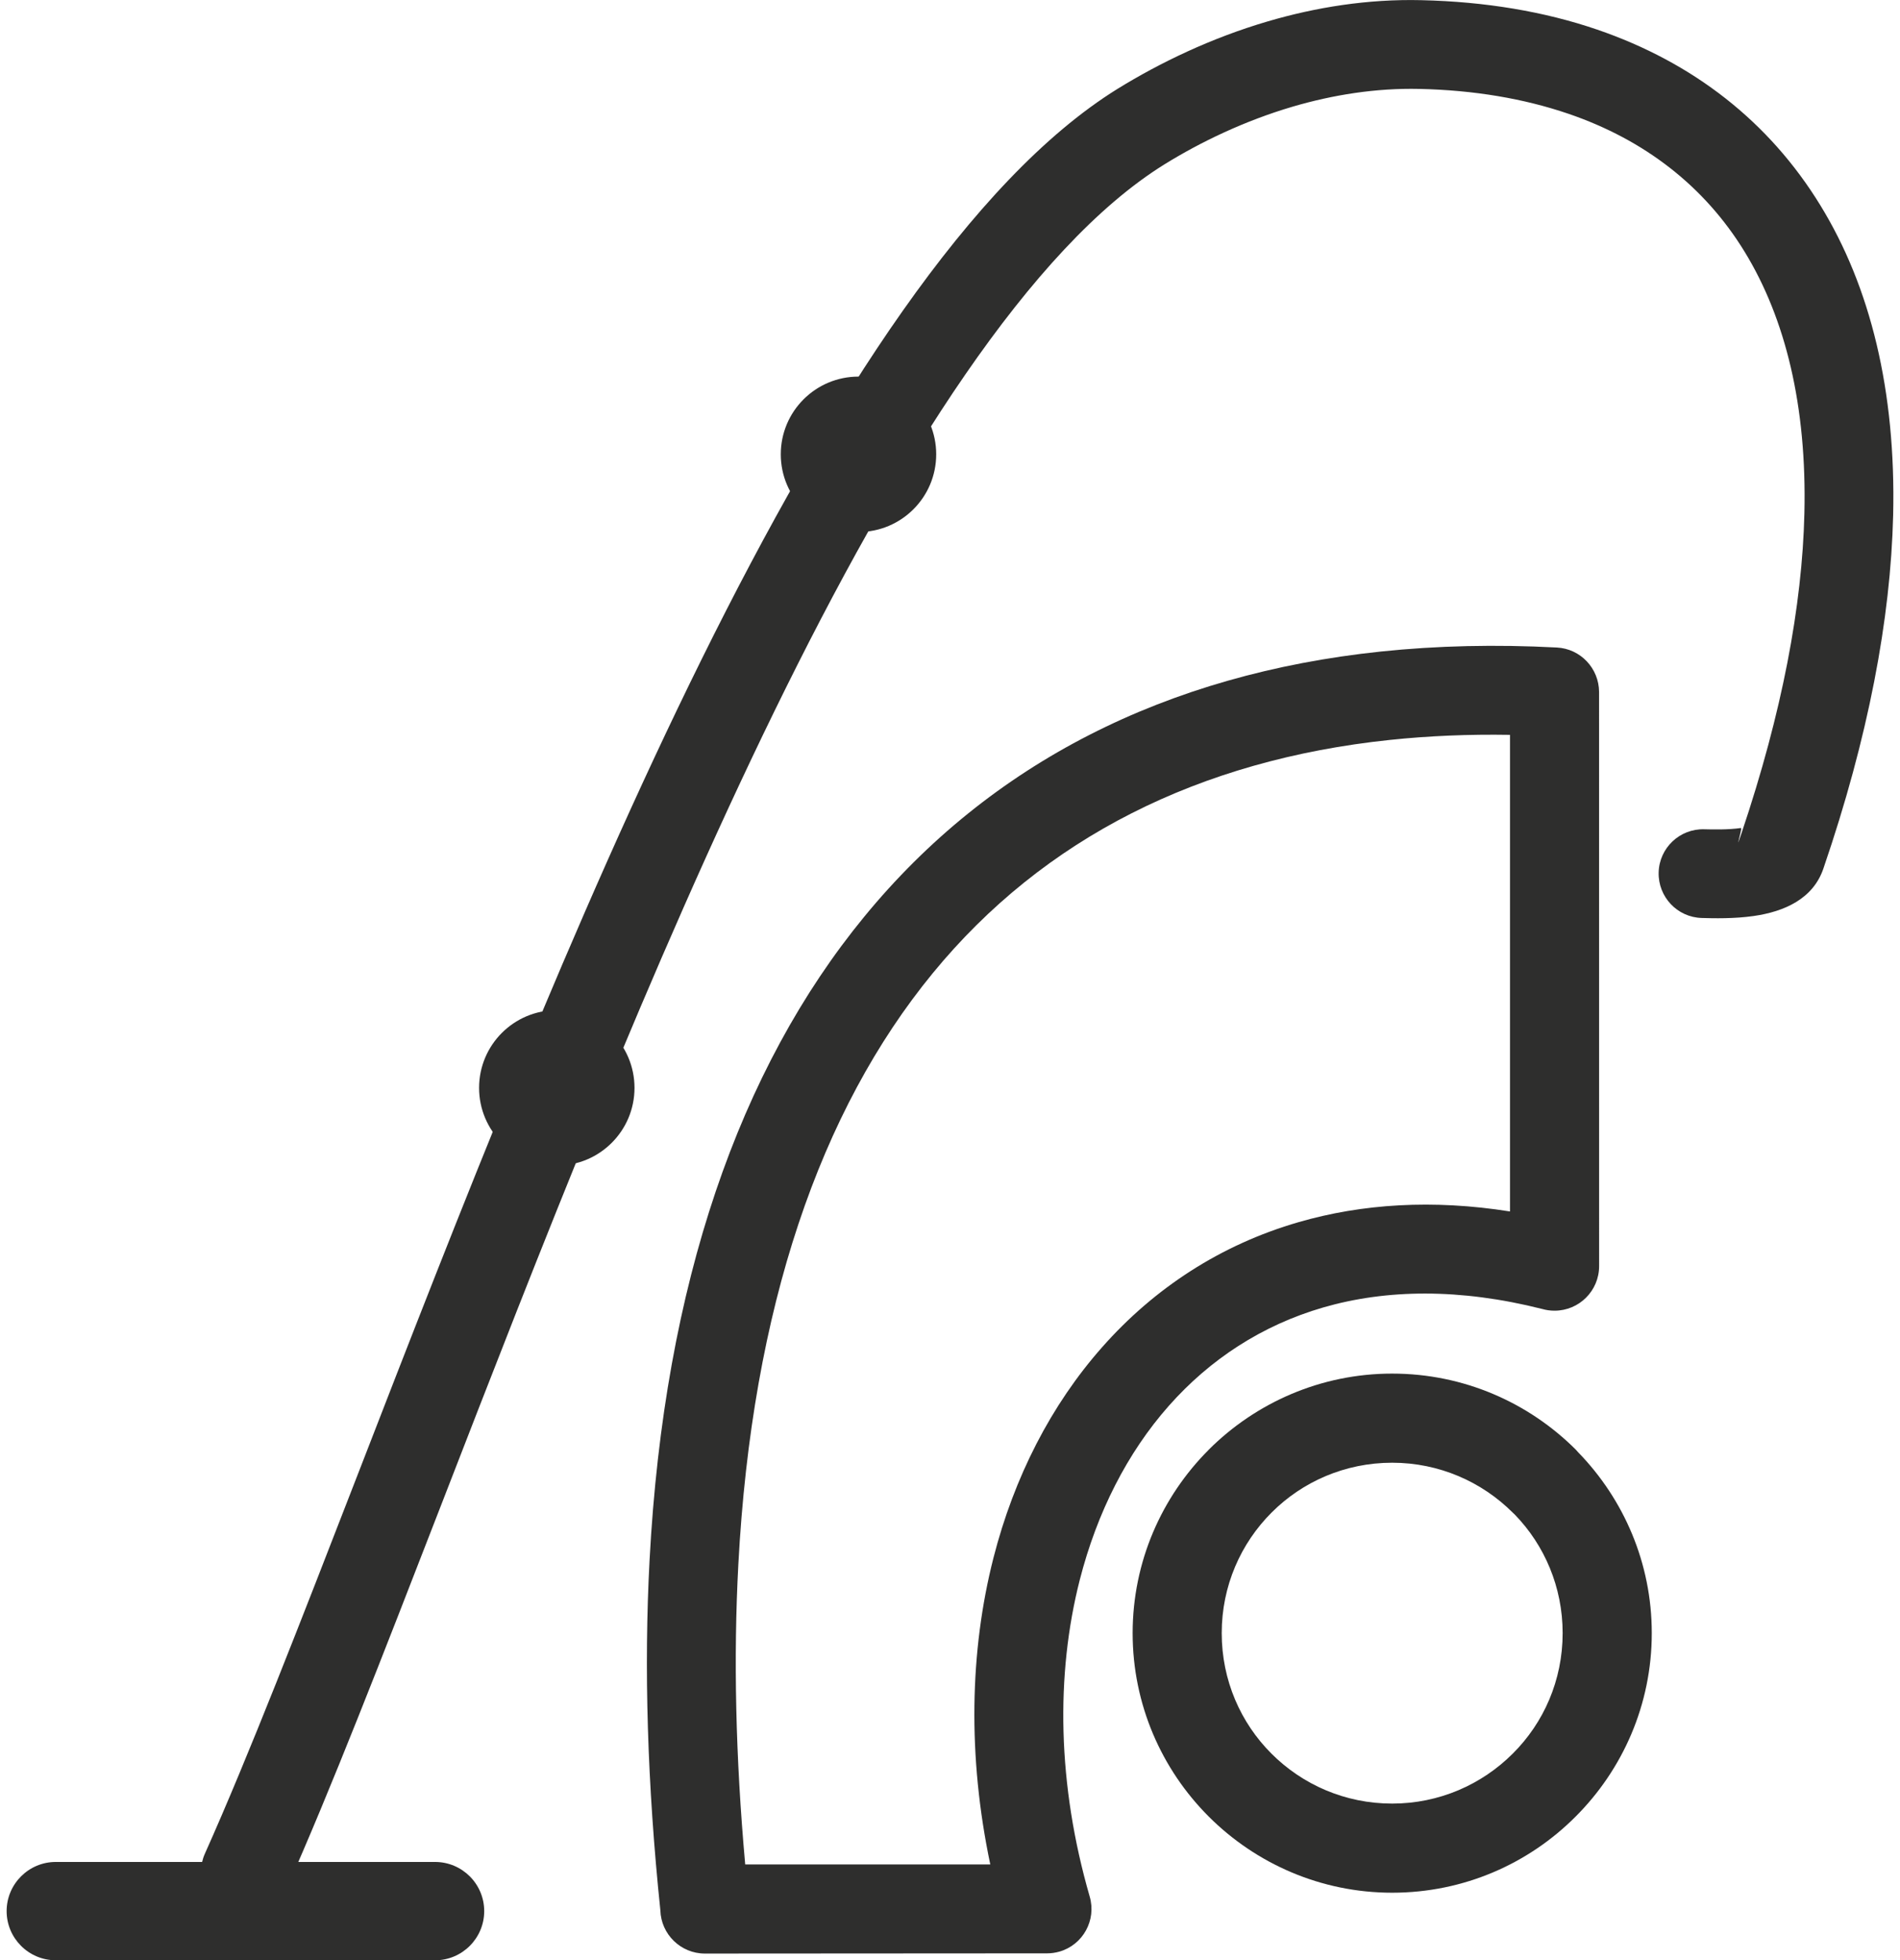
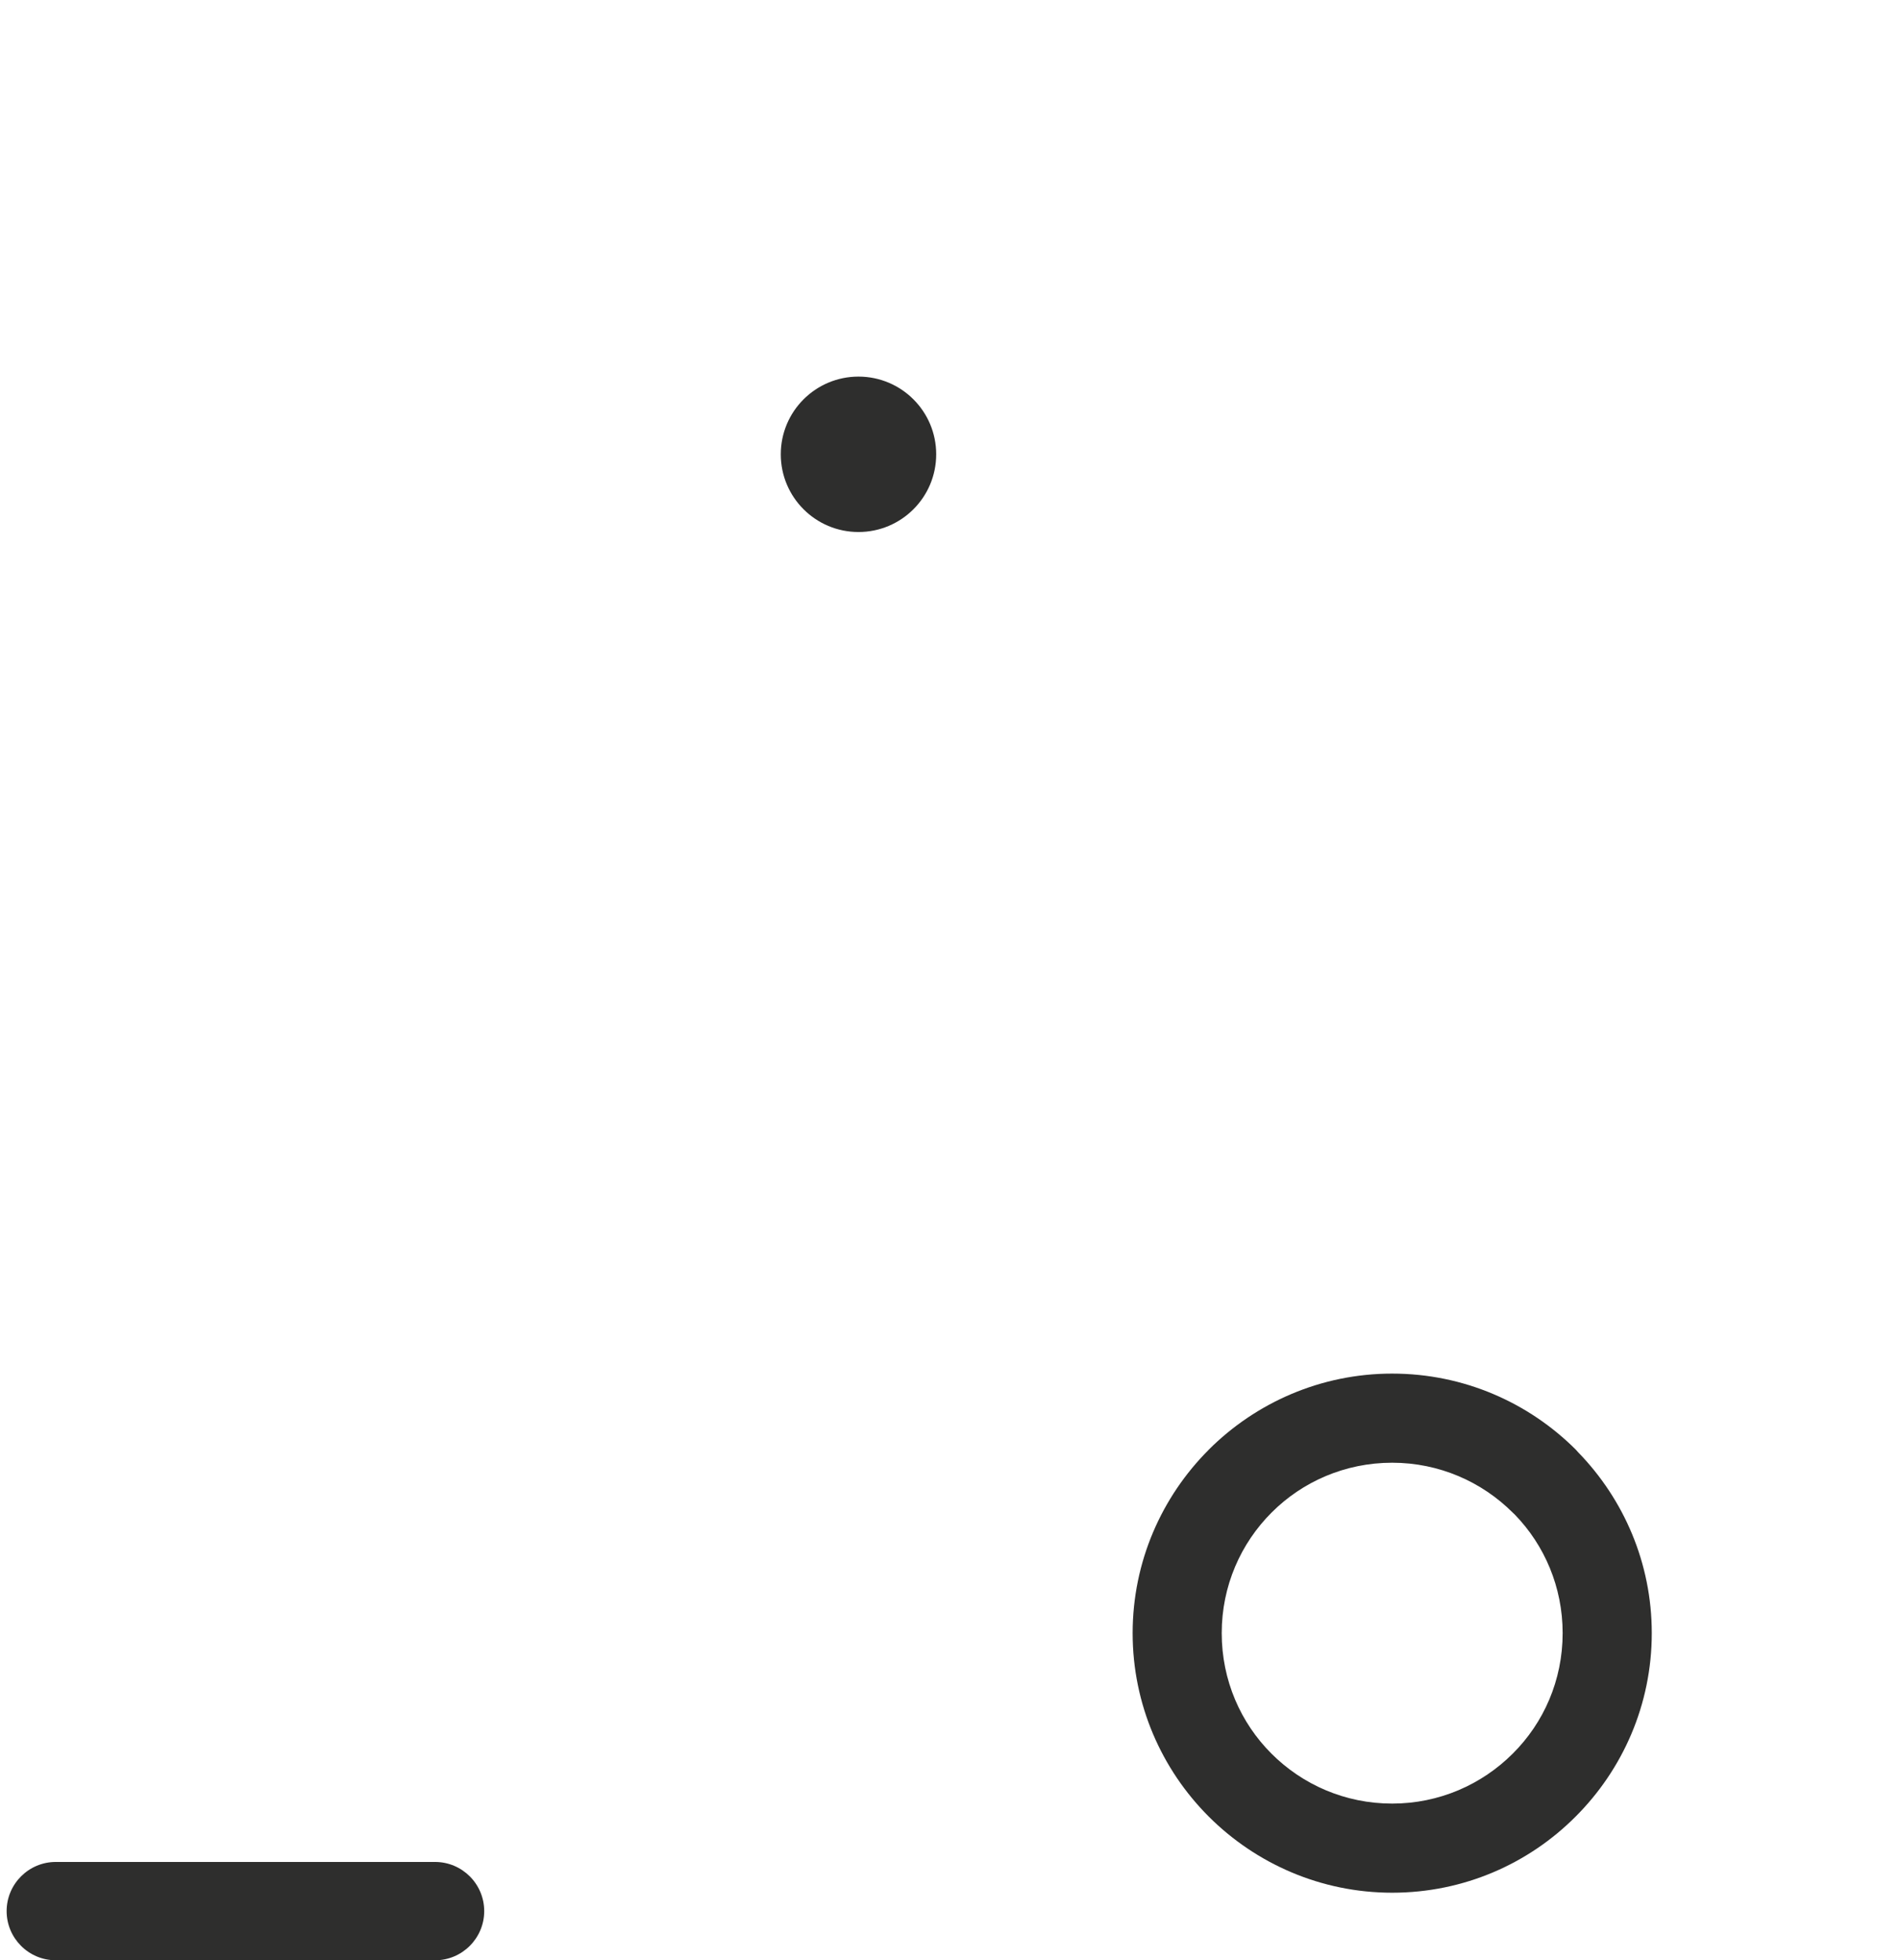
<svg xmlns="http://www.w3.org/2000/svg" xml:space="preserve" width="63px" height="65px" version="1.1" style="shape-rendering:geometricPrecision; text-rendering:geometricPrecision; image-rendering:optimizeQuality; fill-rule:evenodd; clip-rule:evenodd" viewBox="0 0 356.9 370.82">
  <defs>
    <style type="text/css">
   
    .fil1 {fill:#2E2E2D}
    .fil0 {fill:#2E2E2D;fill-rule:nonzero}
   
  </style>
  </defs>
  <g id="Слой_x0020_1">
-     <path class="fil0" d="M301.23 130.89l0.01 108.62c0,4.66 -3.78,8.43 -8.43,8.43 -0.81,0 -1.58,-0.11 -2.32,-0.32 -15.61,-3.95 -29.52,-3.74 -41.41,-0.3 -11.64,3.37 -21.5,9.87 -29.23,18.61 -7.85,8.87 -13.58,20.15 -16.85,32.92 -4.58,17.96 -4.25,38.74 1.88,59.93 1.29,4.45 -1.27,9.11 -5.72,10.4 -0.78,0.22 -1.56,0.33 -2.34,0.33l-64.74 0.04c-4.57,0 -8.29,-3.65 -8.42,-8.19 -2.48,-23.85 -3.12,-45.96 -2.04,-66.24 2.78,-52.33 17.02,-92.97 40.61,-121.71 23.9,-29.13 57.19,-45.9 97.72,-50.16 10.61,-1.11 21.74,-1.37 33.29,-0.76 4.49,0.23 7.97,3.95 7.99,8.4zm-16.85 98.28l0 -90.16c-7.83,-0.13 -15.42,0.19 -22.72,0.96 -36.02,3.78 -65.47,18.53 -86.46,44.11 -21.31,25.96 -34.21,63.3 -36.79,111.89 -0.93,17.47 -0.53,36.38 1.3,56.72l46.36 0c-4.31,-20.48 -3.89,-40.38 0.6,-57.99 3.91,-15.29 10.91,-28.96 20.6,-39.9 9.8,-11.08 22.33,-19.33 37.13,-23.61 11.99,-3.47 25.4,-4.34 39.98,-2.02z" />
    <path class="fil0" d="M262.09 259.84c13.56,0 25.84,5.5 34.73,14.38l0.47 0.52c8.6,8.85 13.91,20.92 13.91,34.2 0,13.52 -5.51,25.81 -14.4,34.69 -8.87,8.91 -21.15,14.41 -34.71,14.41 -13.5,0 -25.79,-5.51 -34.68,-14.39l-0.05 -0.05c-8.87,-8.89 -14.36,-21.16 -14.36,-34.66 0,-13.52 5.5,-25.79 14.38,-34.68l0.05 -0.06c8.89,-8.86 21.17,-14.36 34.66,-14.36zm22.81 26.3c-5.84,-5.83 -13.91,-9.44 -22.81,-9.44 -8.92,0 -16.99,3.6 -22.79,9.41 -5.85,5.84 -9.45,13.9 -9.45,22.83 0,8.93 3.6,16.99 9.41,22.79 5.84,5.85 13.91,9.45 22.83,9.45 8.9,0 16.97,-3.61 22.81,-9.45 5.84,-5.8 9.44,-13.86 9.44,-22.79 0,-8.73 -3.44,-16.64 -9.03,-22.41l-0.41 -0.39z" />
-     <path class="fil0" d="M320.66 173.65c-4.63,-0.12 -8.28,-3.99 -8.16,-8.62 0.12,-4.63 3.99,-8.29 8.62,-8.16 1.67,0.04 4.53,0.11 6.96,-0.24l0.13 0.88c7.64,-22.7 11.45,-42.92 11.86,-60.44 0.47,-20.19 -3.54,-36.79 -11.34,-49.5 -7.55,-12.32 -18.88,-21.12 -33.27,-26.04 -8.42,-2.88 -17.88,-4.48 -28.2,-4.71 -8.27,-0.19 -16.41,1.13 -23.98,3.35 -9.09,2.68 -17.4,6.67 -24.28,10.93 -50.67,31.49 -100.46,159.86 -136.77,253.51 -11.13,28.69 -21.03,54.21 -29.38,72.9 -1.89,4.23 -6.87,6.14 -11.1,4.25 -4.24,-1.89 -6.14,-6.87 -4.25,-11.1 8.25,-18.43 18.04,-43.7 29.06,-72.1 37.18,-95.9 88.16,-227.33 143.56,-261.74 8.07,-4.98 17.78,-9.65 28.42,-12.77 9.08,-2.67 18.91,-4.26 29.05,-4.02 12.17,0.28 23.31,2.16 33.26,5.56 18.18,6.22 32.54,17.43 42.23,33.23 9.47,15.42 14.32,35.09 13.78,58.61 -0.47,19.66 -4.7,42.05 -13.19,66.85 -1.94,5.74 -7.38,8.17 -13.22,9 -3.63,0.52 -7.53,0.44 -9.79,0.37zm7.45 -16.84c-0.08,0.77 -0.89,3.62 -0.37,2.08l0.47 -1.38 -0.1 -0.7z" />
    <path class="fil0" d="M9.3 370.82c-5.13,0 -9.3,-4.17 -9.3,-9.3 0,-5.13 4.17,-9.3 9.3,-9.3l71.74 0c5.13,0 9.3,4.17 9.3,9.3 0,5.13 -4.17,9.3 -9.3,9.3l-71.74 0z" />
-     <circle class="fil1" cx="104.07" cy="205.79" r="14.7" />
    <circle class="fil1" cx="161.14" cy="85.94" r="14.7" />
  </g>
</svg>